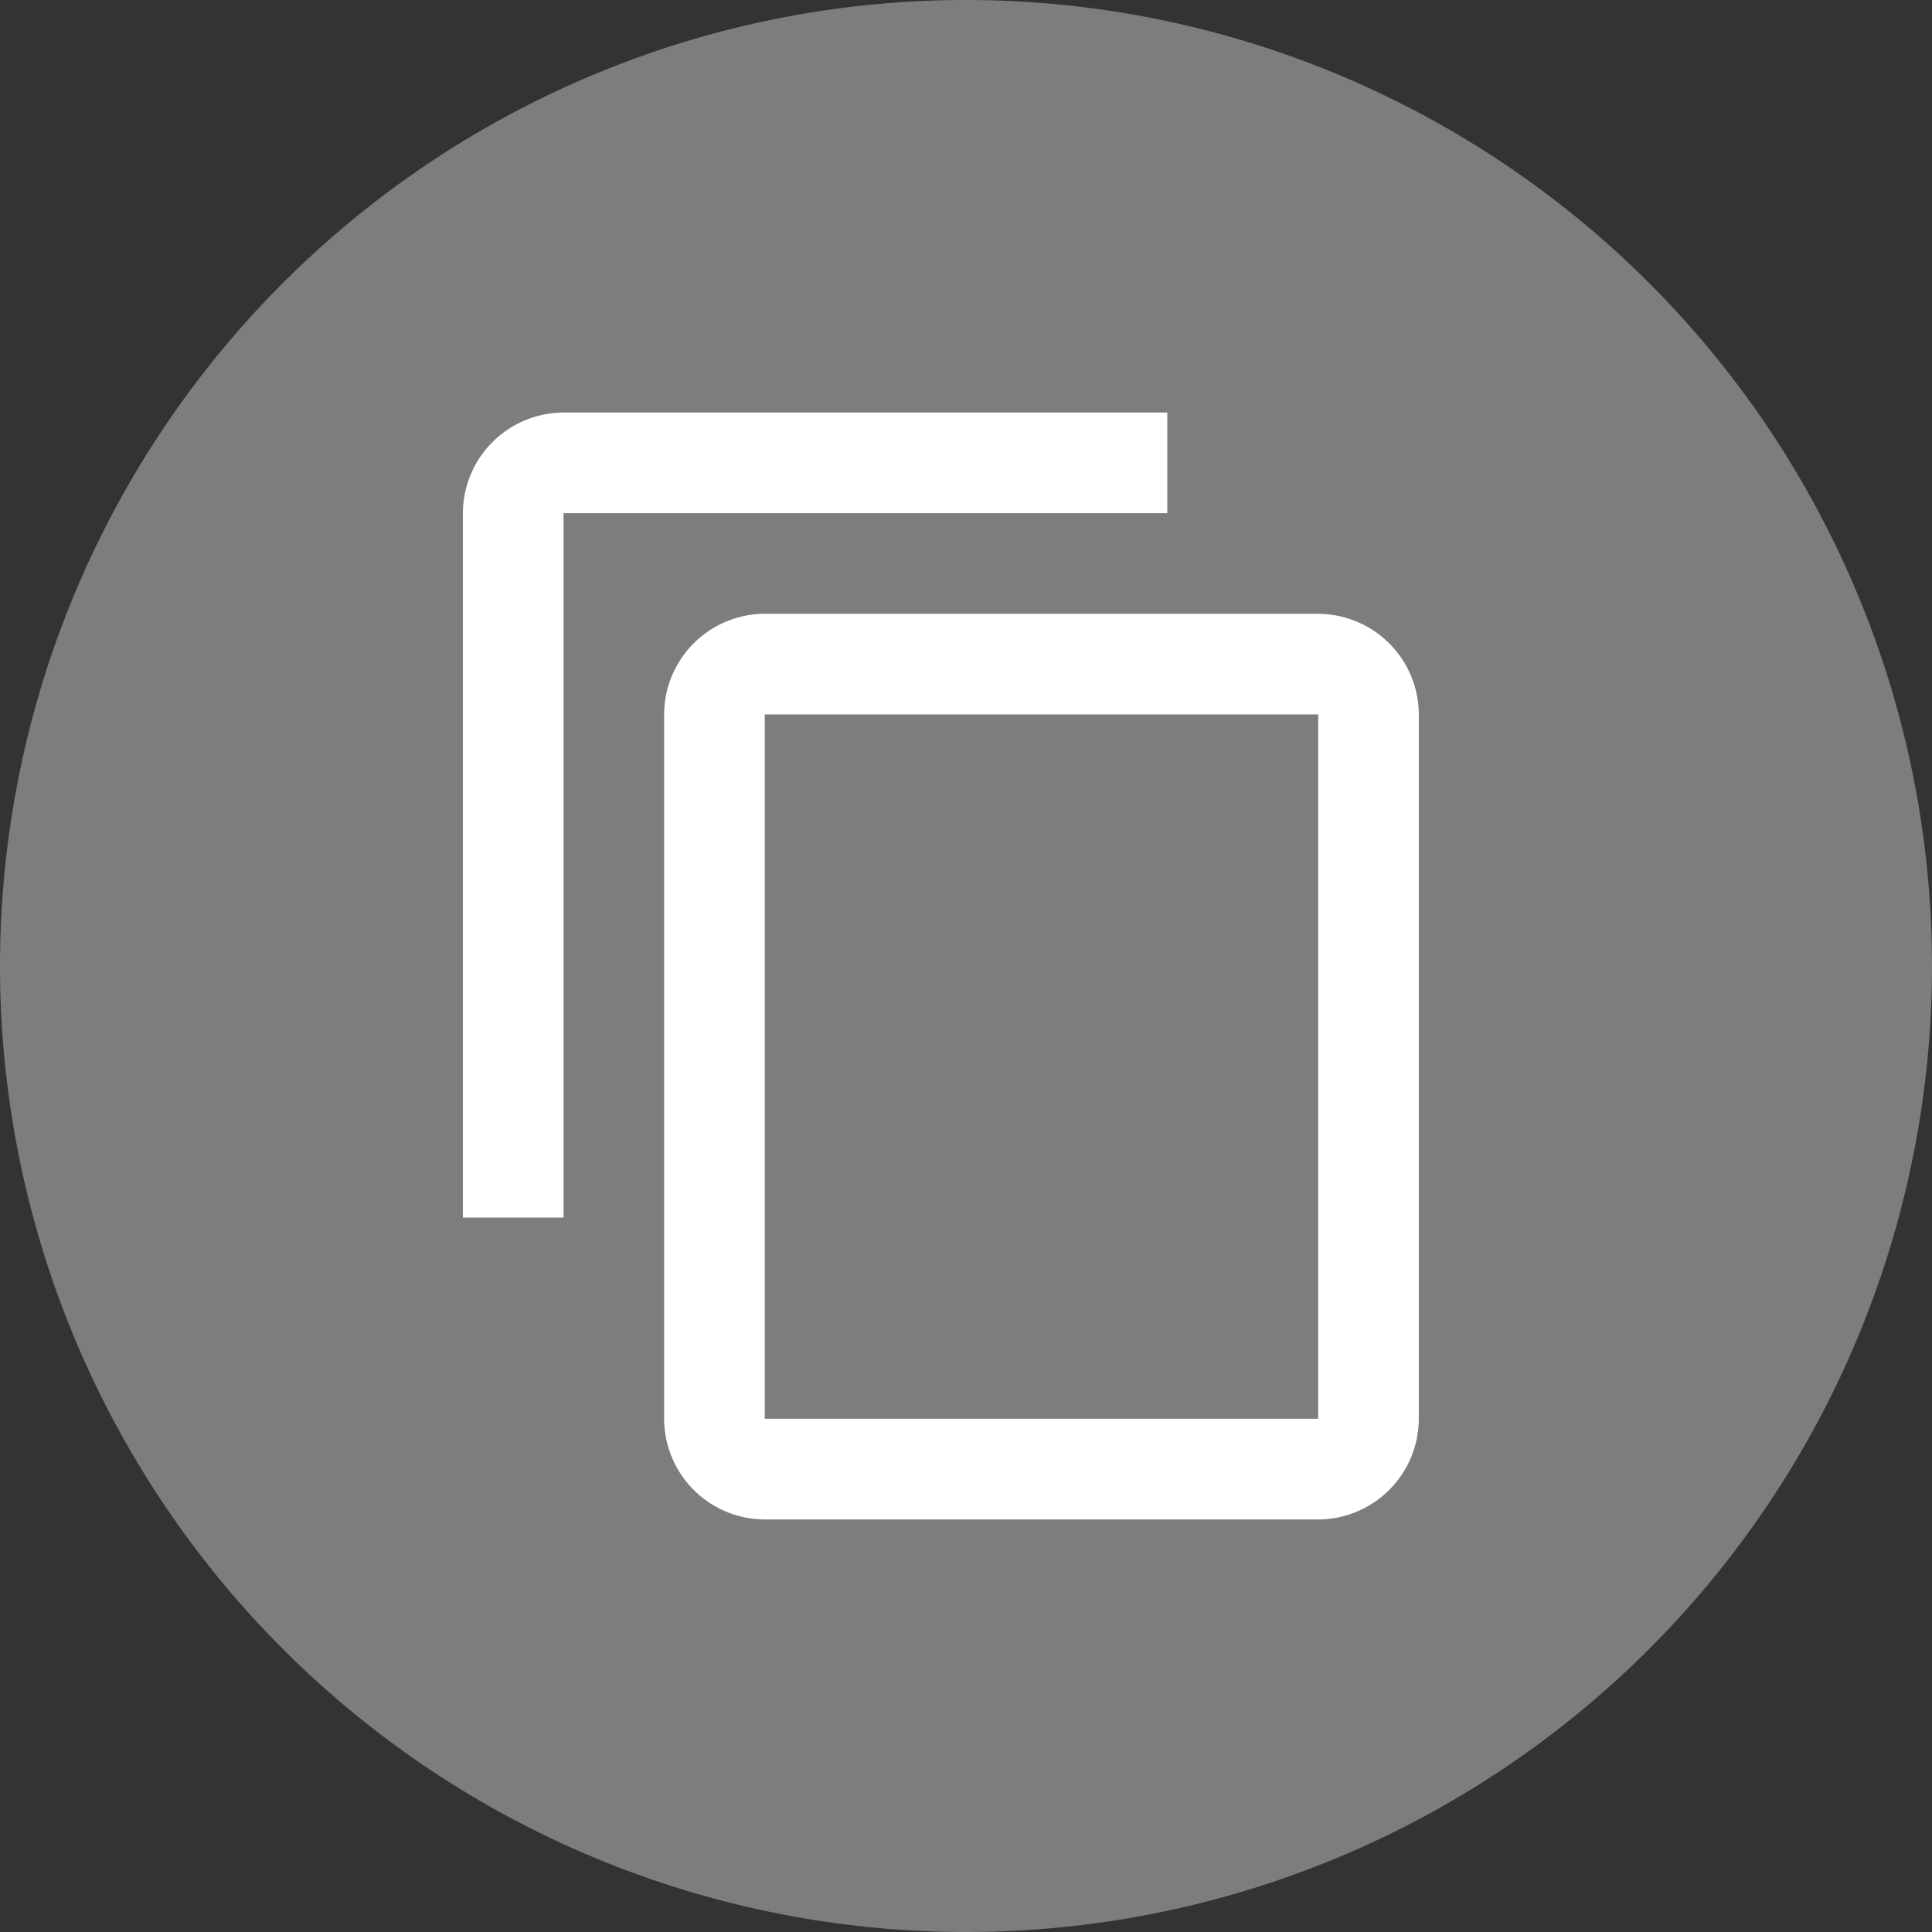
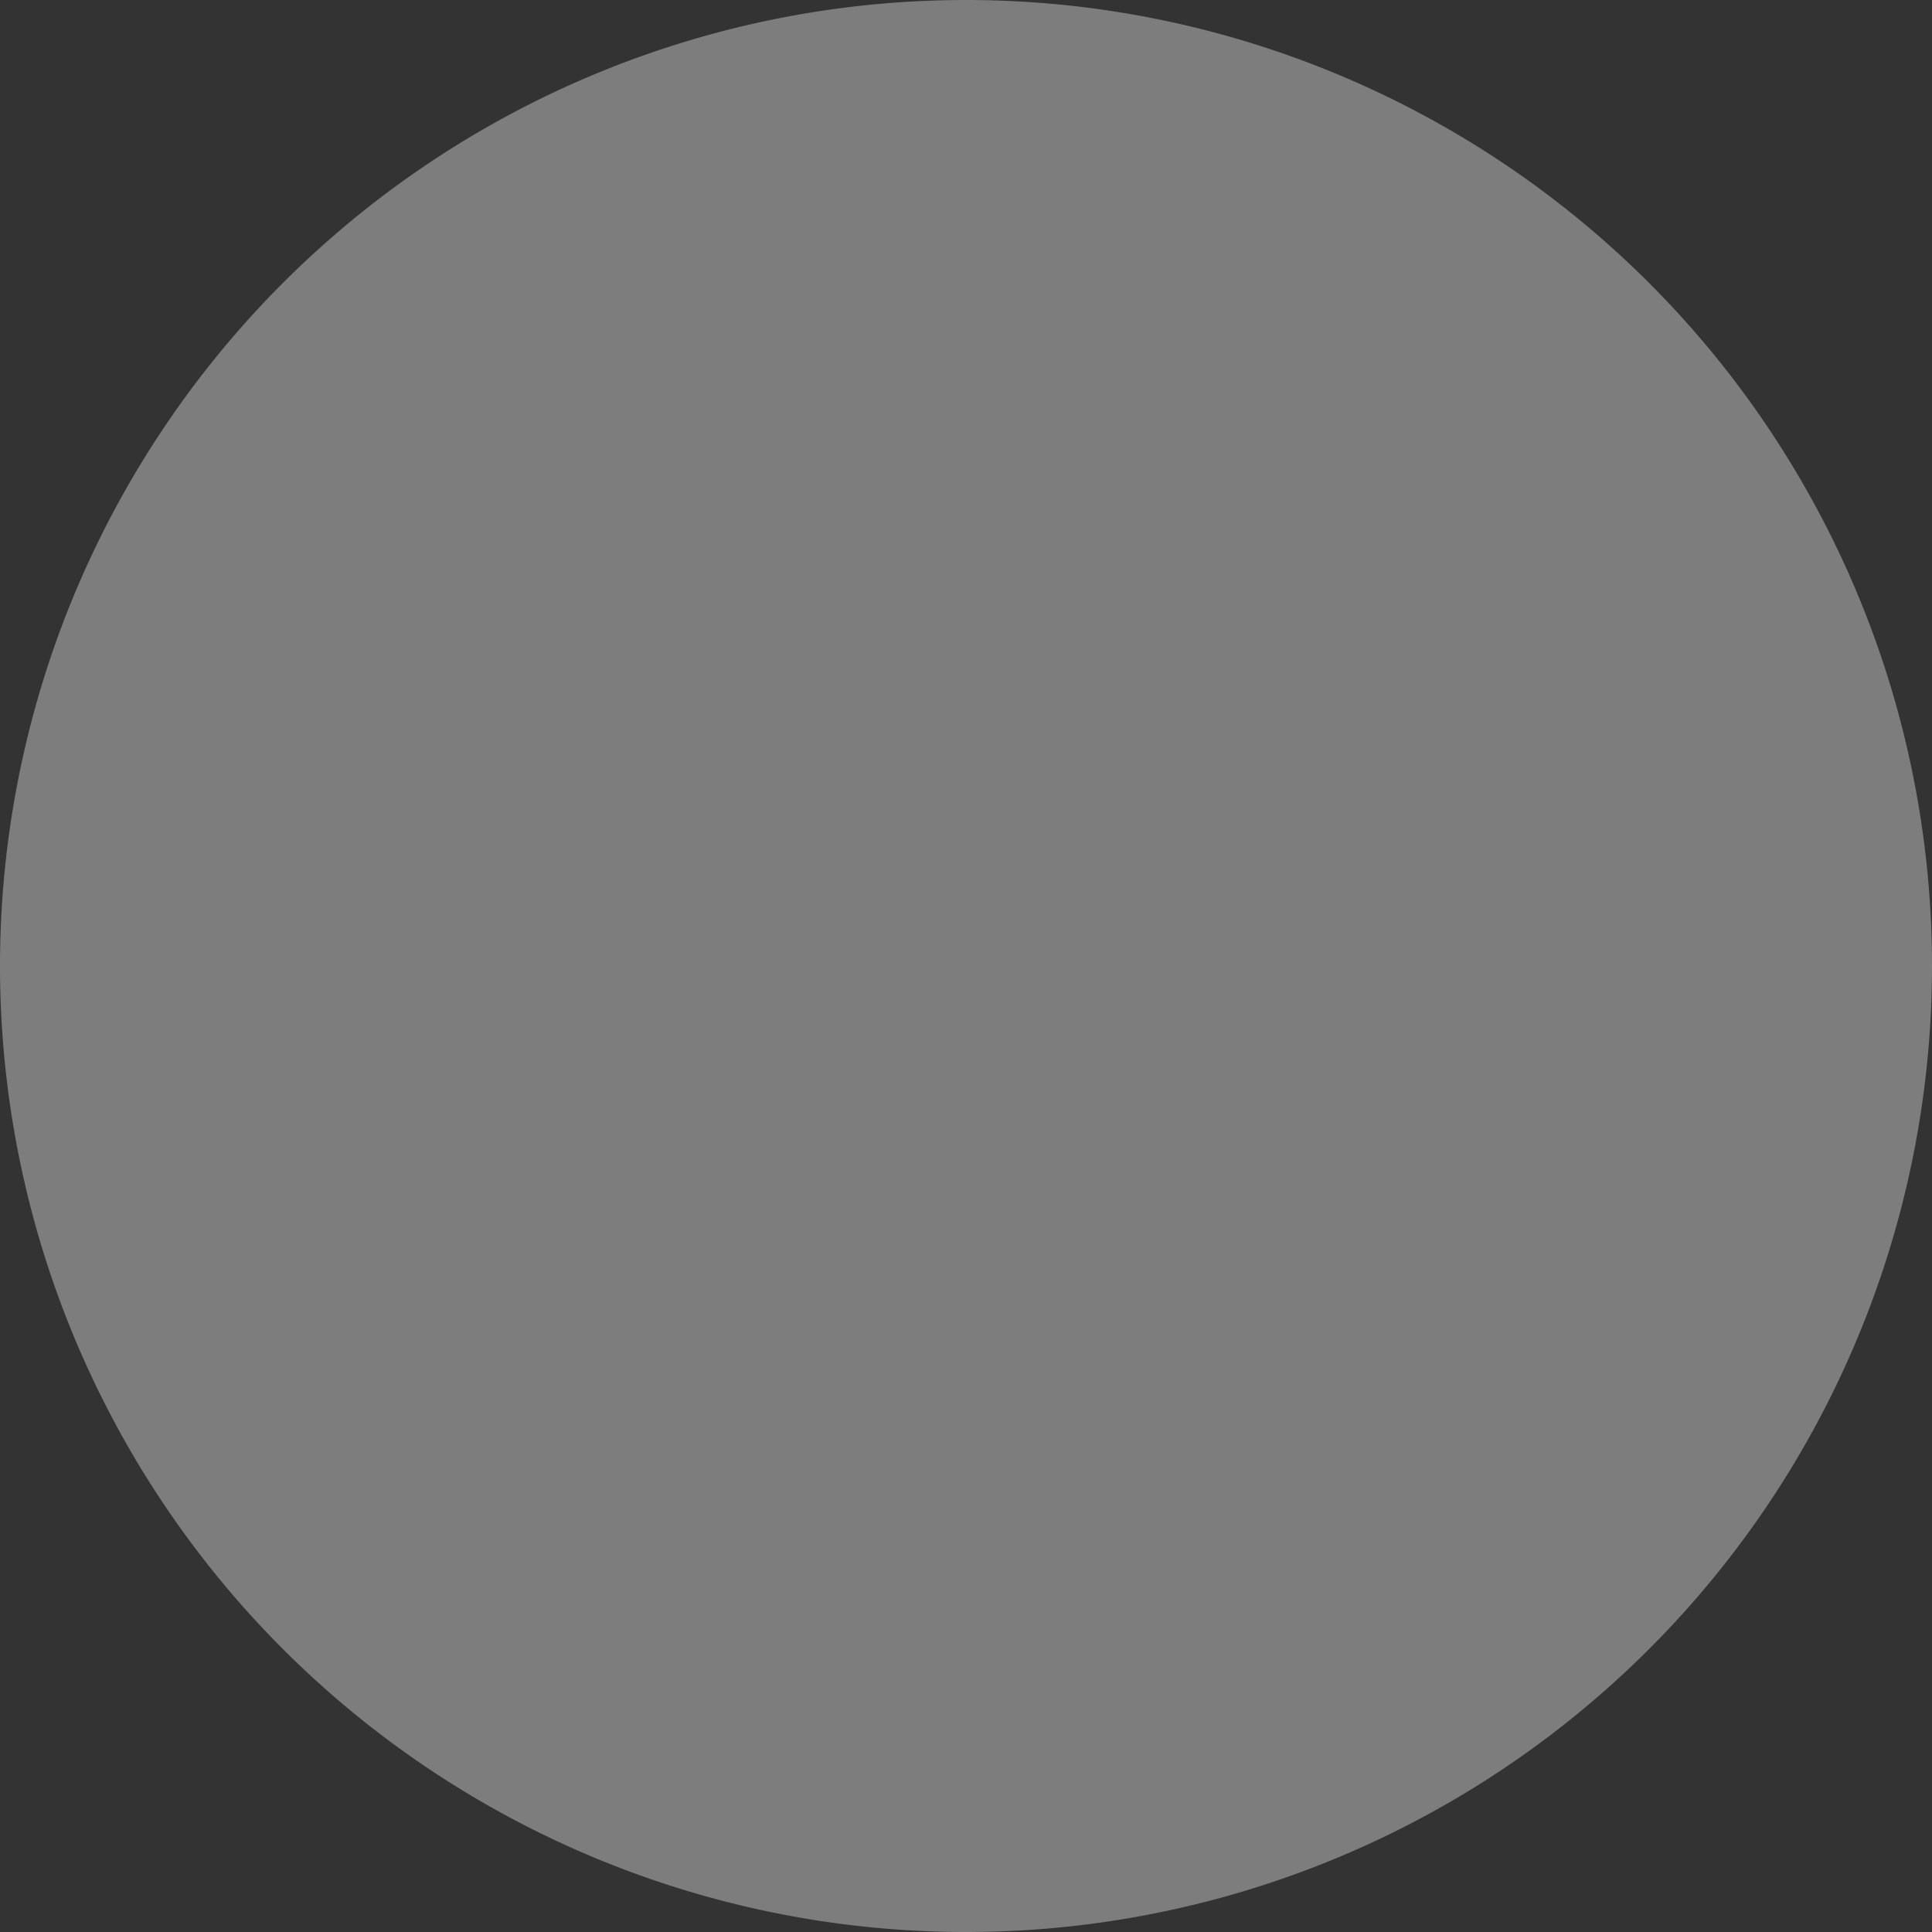
<svg xmlns="http://www.w3.org/2000/svg" id="グループ_2066" data-name="グループ 2066" width="32" height="32" viewBox="0 0 32 32">
  <rect x="0" y="0" width="32" height="32" fill="#333333" stroke="none" />
  <path id="パス_1112" data-name="パス 1112" d="M16,32A16,16,0,1,0,0,16,16,16,0,0,0,16,32Z" fill="#7d7d7d" />
-   <path id="パス_1113" data-name="パス 1113" d="M19.334,6.833h-10A1.672,1.672,0,0,0,7.667,8.5V20.167H9.334V8.5h10Zm2.5,3.333H12.667A1.672,1.672,0,0,0,11,11.833V23.5a1.672,1.672,0,0,0,1.667,1.667h9.167A1.672,1.672,0,0,0,23.5,23.5V11.833A1.672,1.672,0,0,0,21.834,10.167Zm0,13.333H12.667V11.833h9.167Z" fill="#fff" />
</svg>